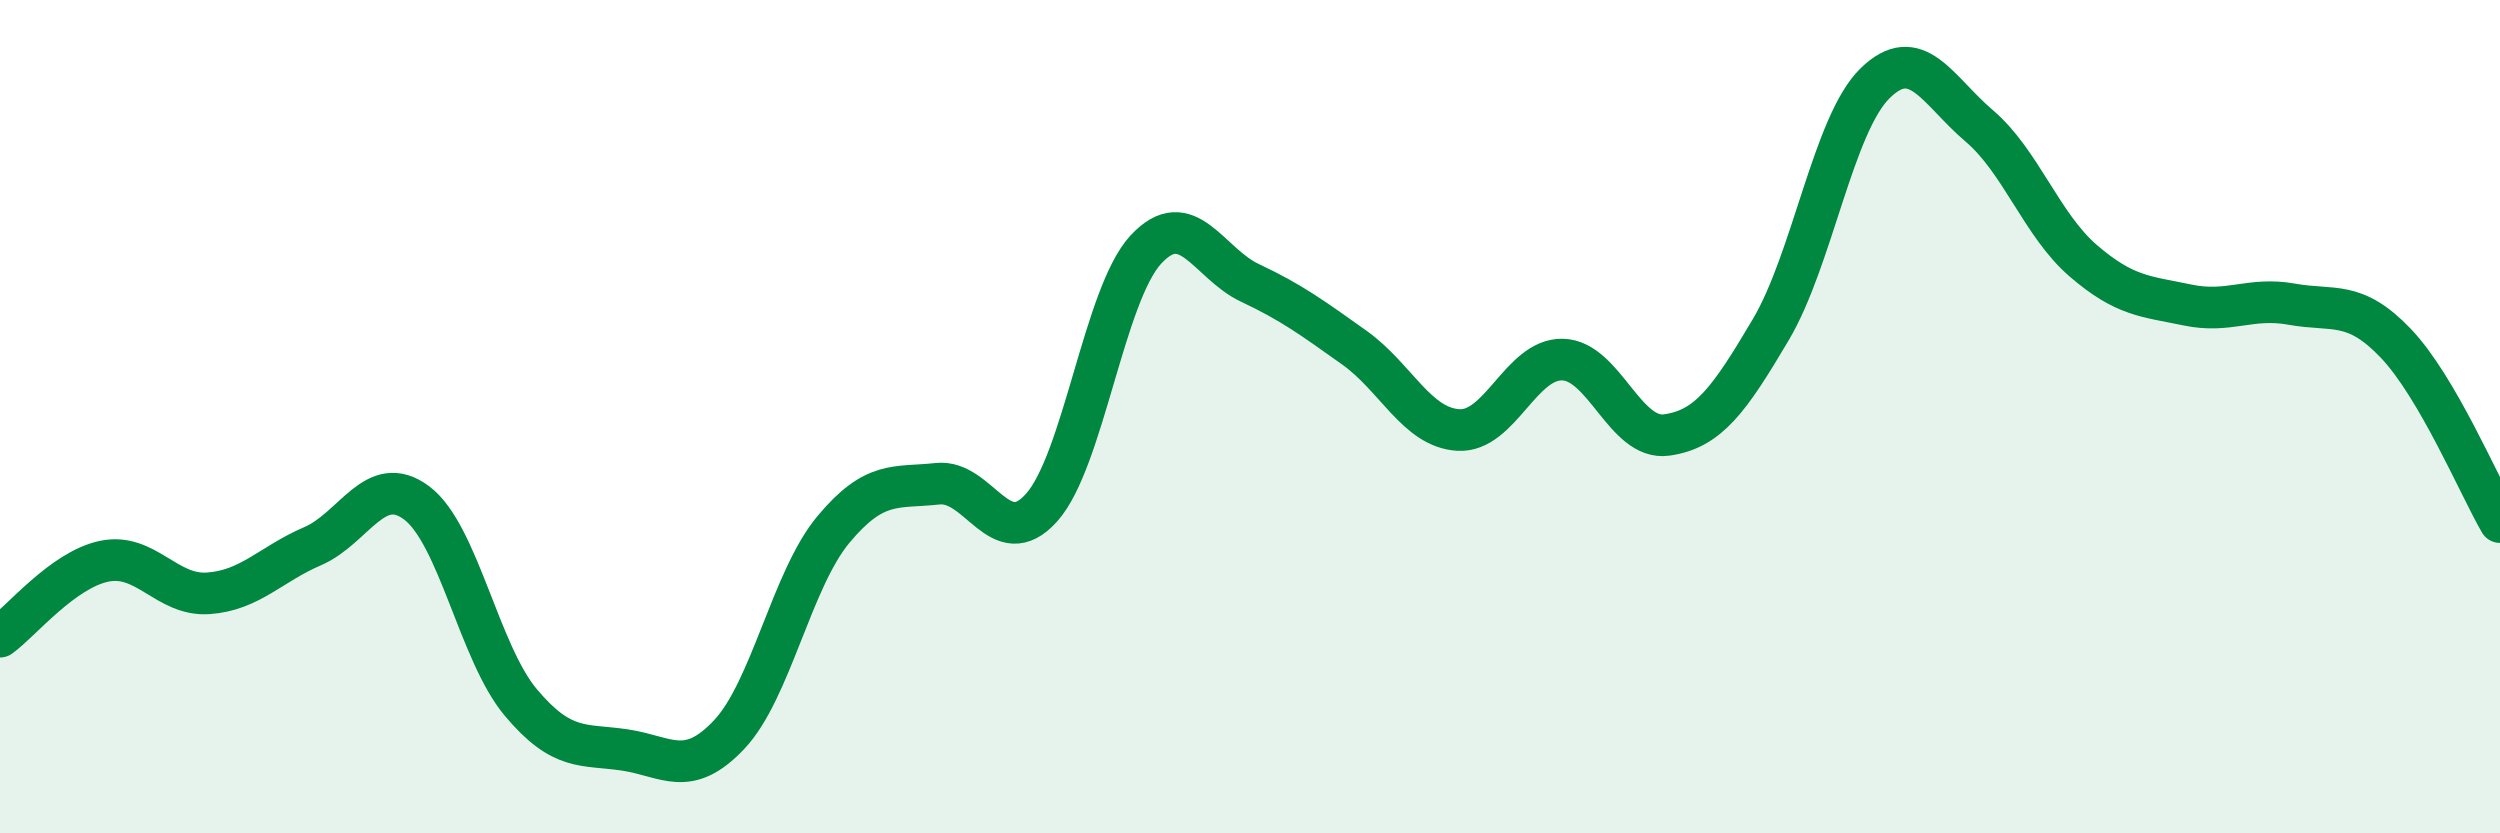
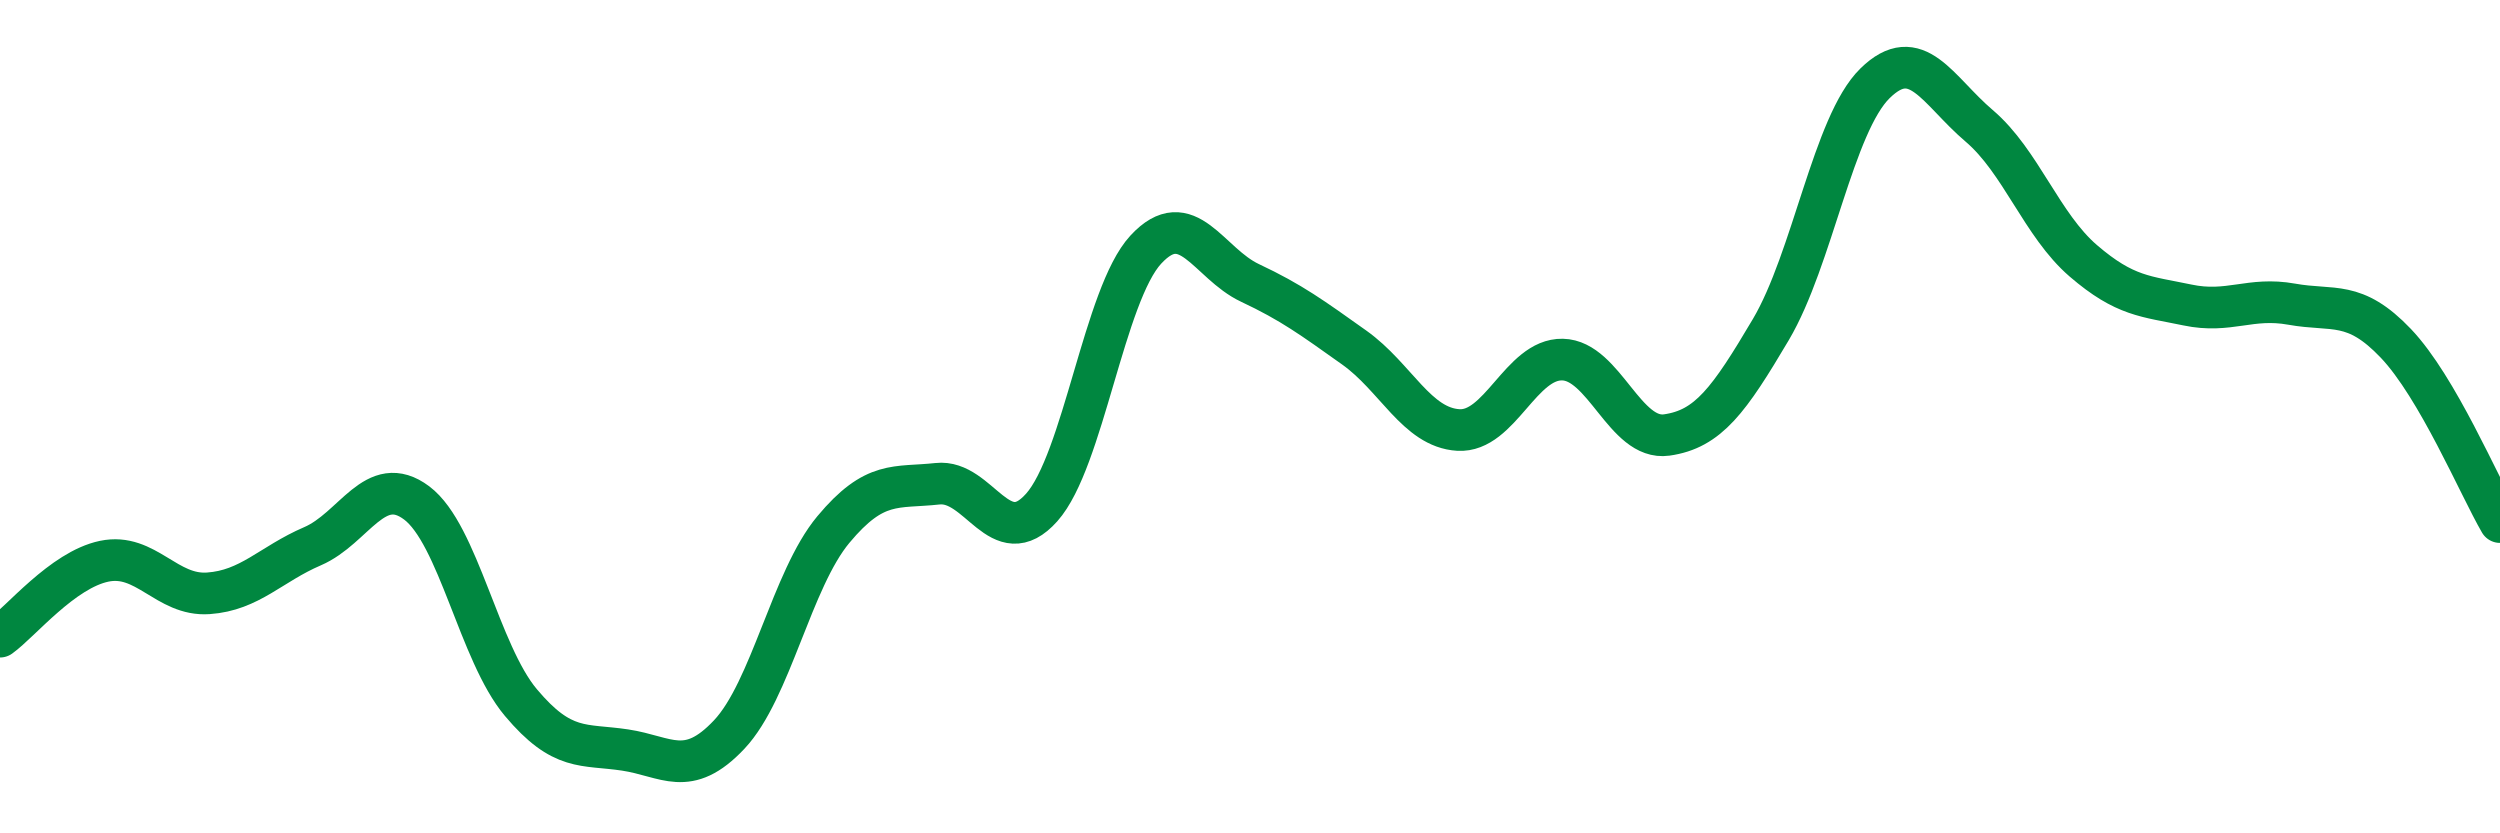
<svg xmlns="http://www.w3.org/2000/svg" width="60" height="20" viewBox="0 0 60 20">
-   <path d="M 0,15.28 C 0.5,14.92 1.5,13.68 2.5,13.47 C 3.5,13.26 4,14.31 5,14.24 C 6,14.17 6.5,13.54 7.5,13.11 C 8.5,12.68 9,11.32 10,12.07 C 11,12.82 11.5,15.67 12.5,16.86 C 13.5,18.05 14,17.85 15,18 C 16,18.15 16.5,18.69 17.5,17.63 C 18.5,16.57 19,13.91 20,12.71 C 21,11.51 21.5,11.72 22.5,11.61 C 23.5,11.5 24,13.3 25,12.18 C 26,11.06 26.5,7.07 27.5,5.99 C 28.5,4.91 29,6.32 30,6.79 C 31,7.26 31.5,7.63 32.5,8.34 C 33.5,9.05 34,10.26 35,10.32 C 36,10.38 36.5,8.61 37.5,8.63 C 38.5,8.65 39,10.58 40,10.44 C 41,10.3 41.5,9.6 42.5,7.91 C 43.5,6.22 44,2.98 45,2 C 46,1.02 46.5,2.17 47.5,3.02 C 48.5,3.87 49,5.4 50,6.26 C 51,7.12 51.5,7.11 52.5,7.32 C 53.5,7.53 54,7.12 55,7.3 C 56,7.48 56.5,7.19 57.5,8.24 C 58.5,9.29 59.5,11.67 60,12.53L60 20L0 20Z" fill="#008740" opacity="0.1" stroke-linecap="round" stroke-linejoin="round" />
  <path d="M 0,15.28 C 0.5,14.92 1.5,13.68 2.5,13.47 C 3.5,13.26 4,14.31 5,14.24 C 6,14.17 6.5,13.54 7.5,13.11 C 8.5,12.68 9,11.32 10,12.07 C 11,12.82 11.5,15.67 12.5,16.86 C 13.5,18.05 14,17.85 15,18 C 16,18.15 16.5,18.69 17.5,17.63 C 18.5,16.57 19,13.91 20,12.71 C 21,11.51 21.5,11.72 22.5,11.61 C 23.5,11.5 24,13.3 25,12.18 C 26,11.06 26.5,7.07 27.5,5.99 C 28.5,4.91 29,6.32 30,6.79 C 31,7.26 31.5,7.63 32.5,8.34 C 33.5,9.05 34,10.26 35,10.32 C 36,10.38 36.5,8.61 37.5,8.63 C 38.5,8.65 39,10.58 40,10.44 C 41,10.3 41.5,9.6 42.5,7.91 C 43.5,6.22 44,2.98 45,2 C 46,1.02 46.5,2.17 47.5,3.02 C 48.5,3.87 49,5.4 50,6.26 C 51,7.12 51.5,7.11 52.5,7.32 C 53.5,7.53 54,7.12 55,7.3 C 56,7.48 56.5,7.19 57.5,8.24 C 58.5,9.29 59.5,11.67 60,12.53" stroke="#008740" stroke-width="1" fill="none" stroke-linecap="round" stroke-linejoin="round" />
</svg>